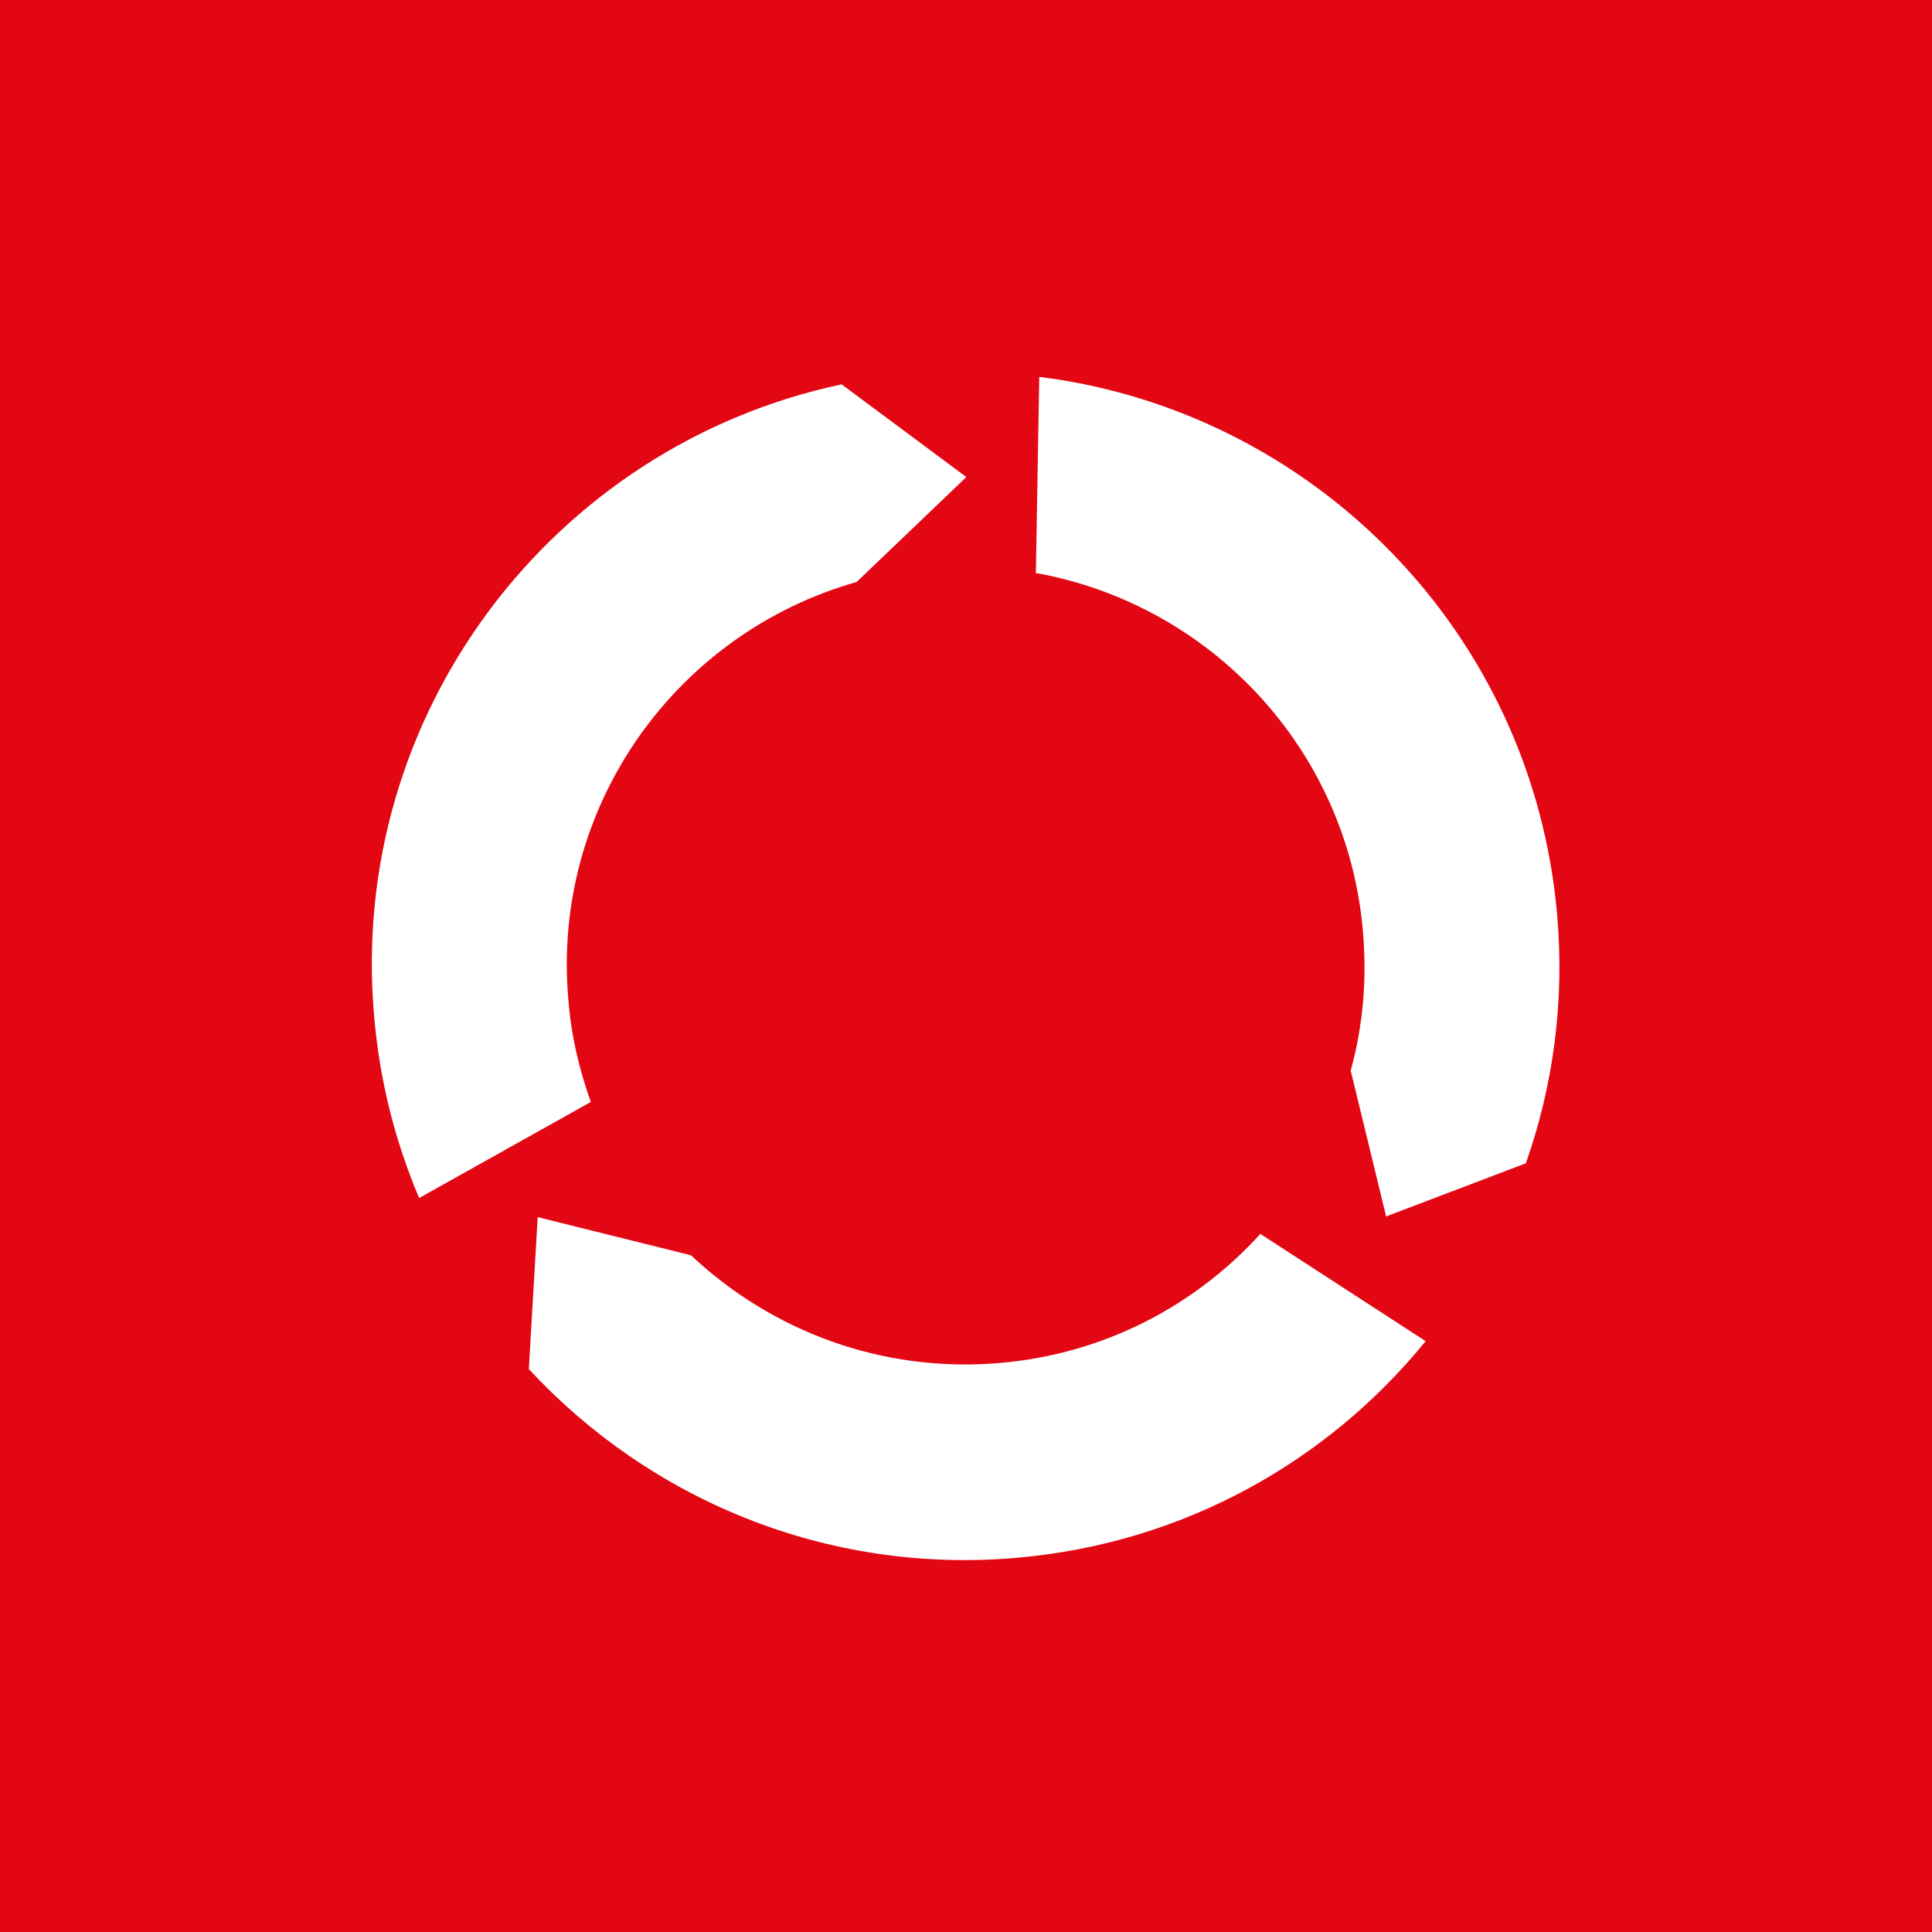
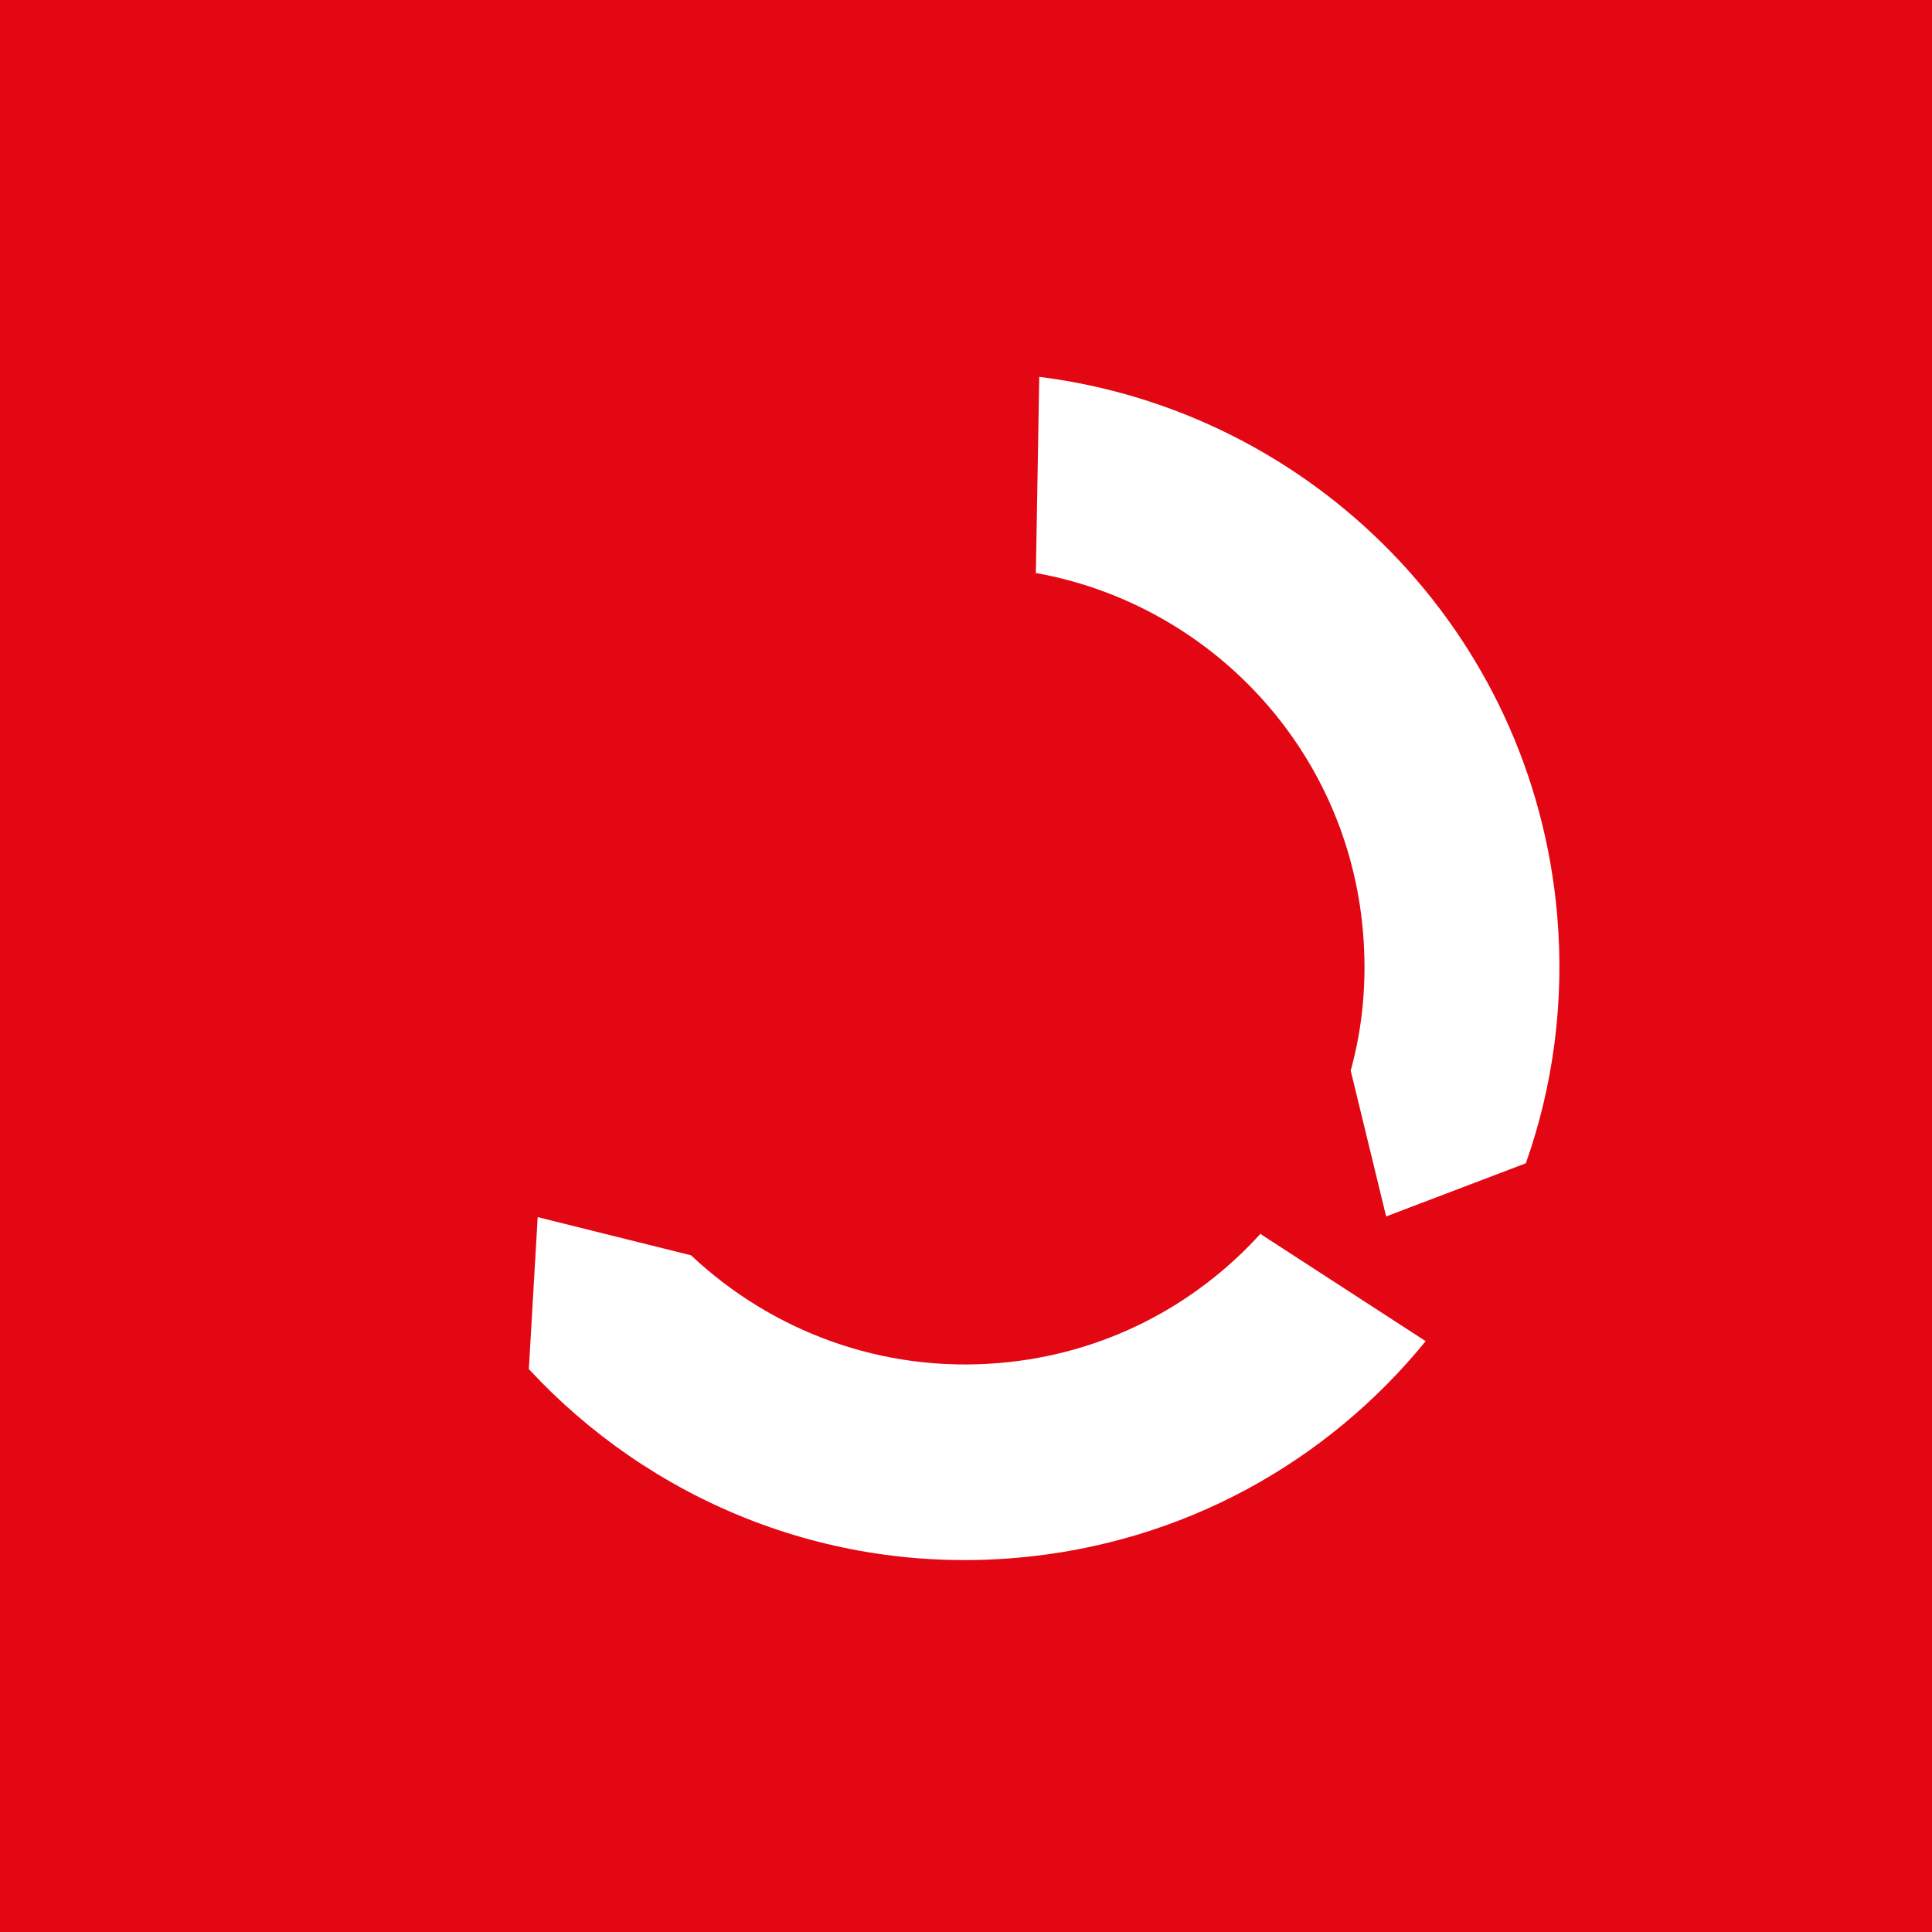
<svg xmlns="http://www.w3.org/2000/svg" id="Ebene_1" version="1.1" viewBox="0 0 283.5 283.5">
  <defs>
    <style> .st0 { fill: #fff; fill-rule: evenodd; } .st1 { fill: #e30613; } </style>
  </defs>
  <rect class="st1" width="283.5" height="283.5" />
-   <path class="st0" d="M185,181c-9.6,10.6-23,17.7-38.3,19-17.3,1.5-33.5-4.7-45.3-15.8l-22.5-5.6-1.3,22.3c17.7,19.1,43.6,30.1,71.5,27.7,24.5-2.1,45.7-14.1,60.1-31.8l-24.2-15.7Z" />
+   <path class="st0" d="M185,181c-9.6,10.6-23,17.7-38.3,19-17.3,1.5-33.5-4.7-45.3-15.8l-22.5-5.6-1.3,22.3c17.7,19.1,43.6,30.1,71.5,27.7,24.5-2.1,45.7-14.1,60.1-31.8l-24.2-15.7" />
  <path class="st0" d="M152.1,84.1c25.4,4.6,45.6,25.7,47.9,52.6.6,7.1,0,13.9-1.8,20.4l5.2,21.4,20.5-7.8c4-11.3,5.7-23.7,4.6-36.4-3.6-41.7-36-74-76-79l-.5,28.9Z" />
-   <path class="st0" d="M123.5,56.4c-42.4,9-72.5,48.4-68.6,92.7.8,9.5,3.1,18.4,6.6,26.7l25.2-14.1c-1.7-4.7-2.9-9.8-3.3-15-2.5-28.4,15.8-53.8,42.3-61.3l16.1-15.4-18.3-13.6Z" />
</svg>